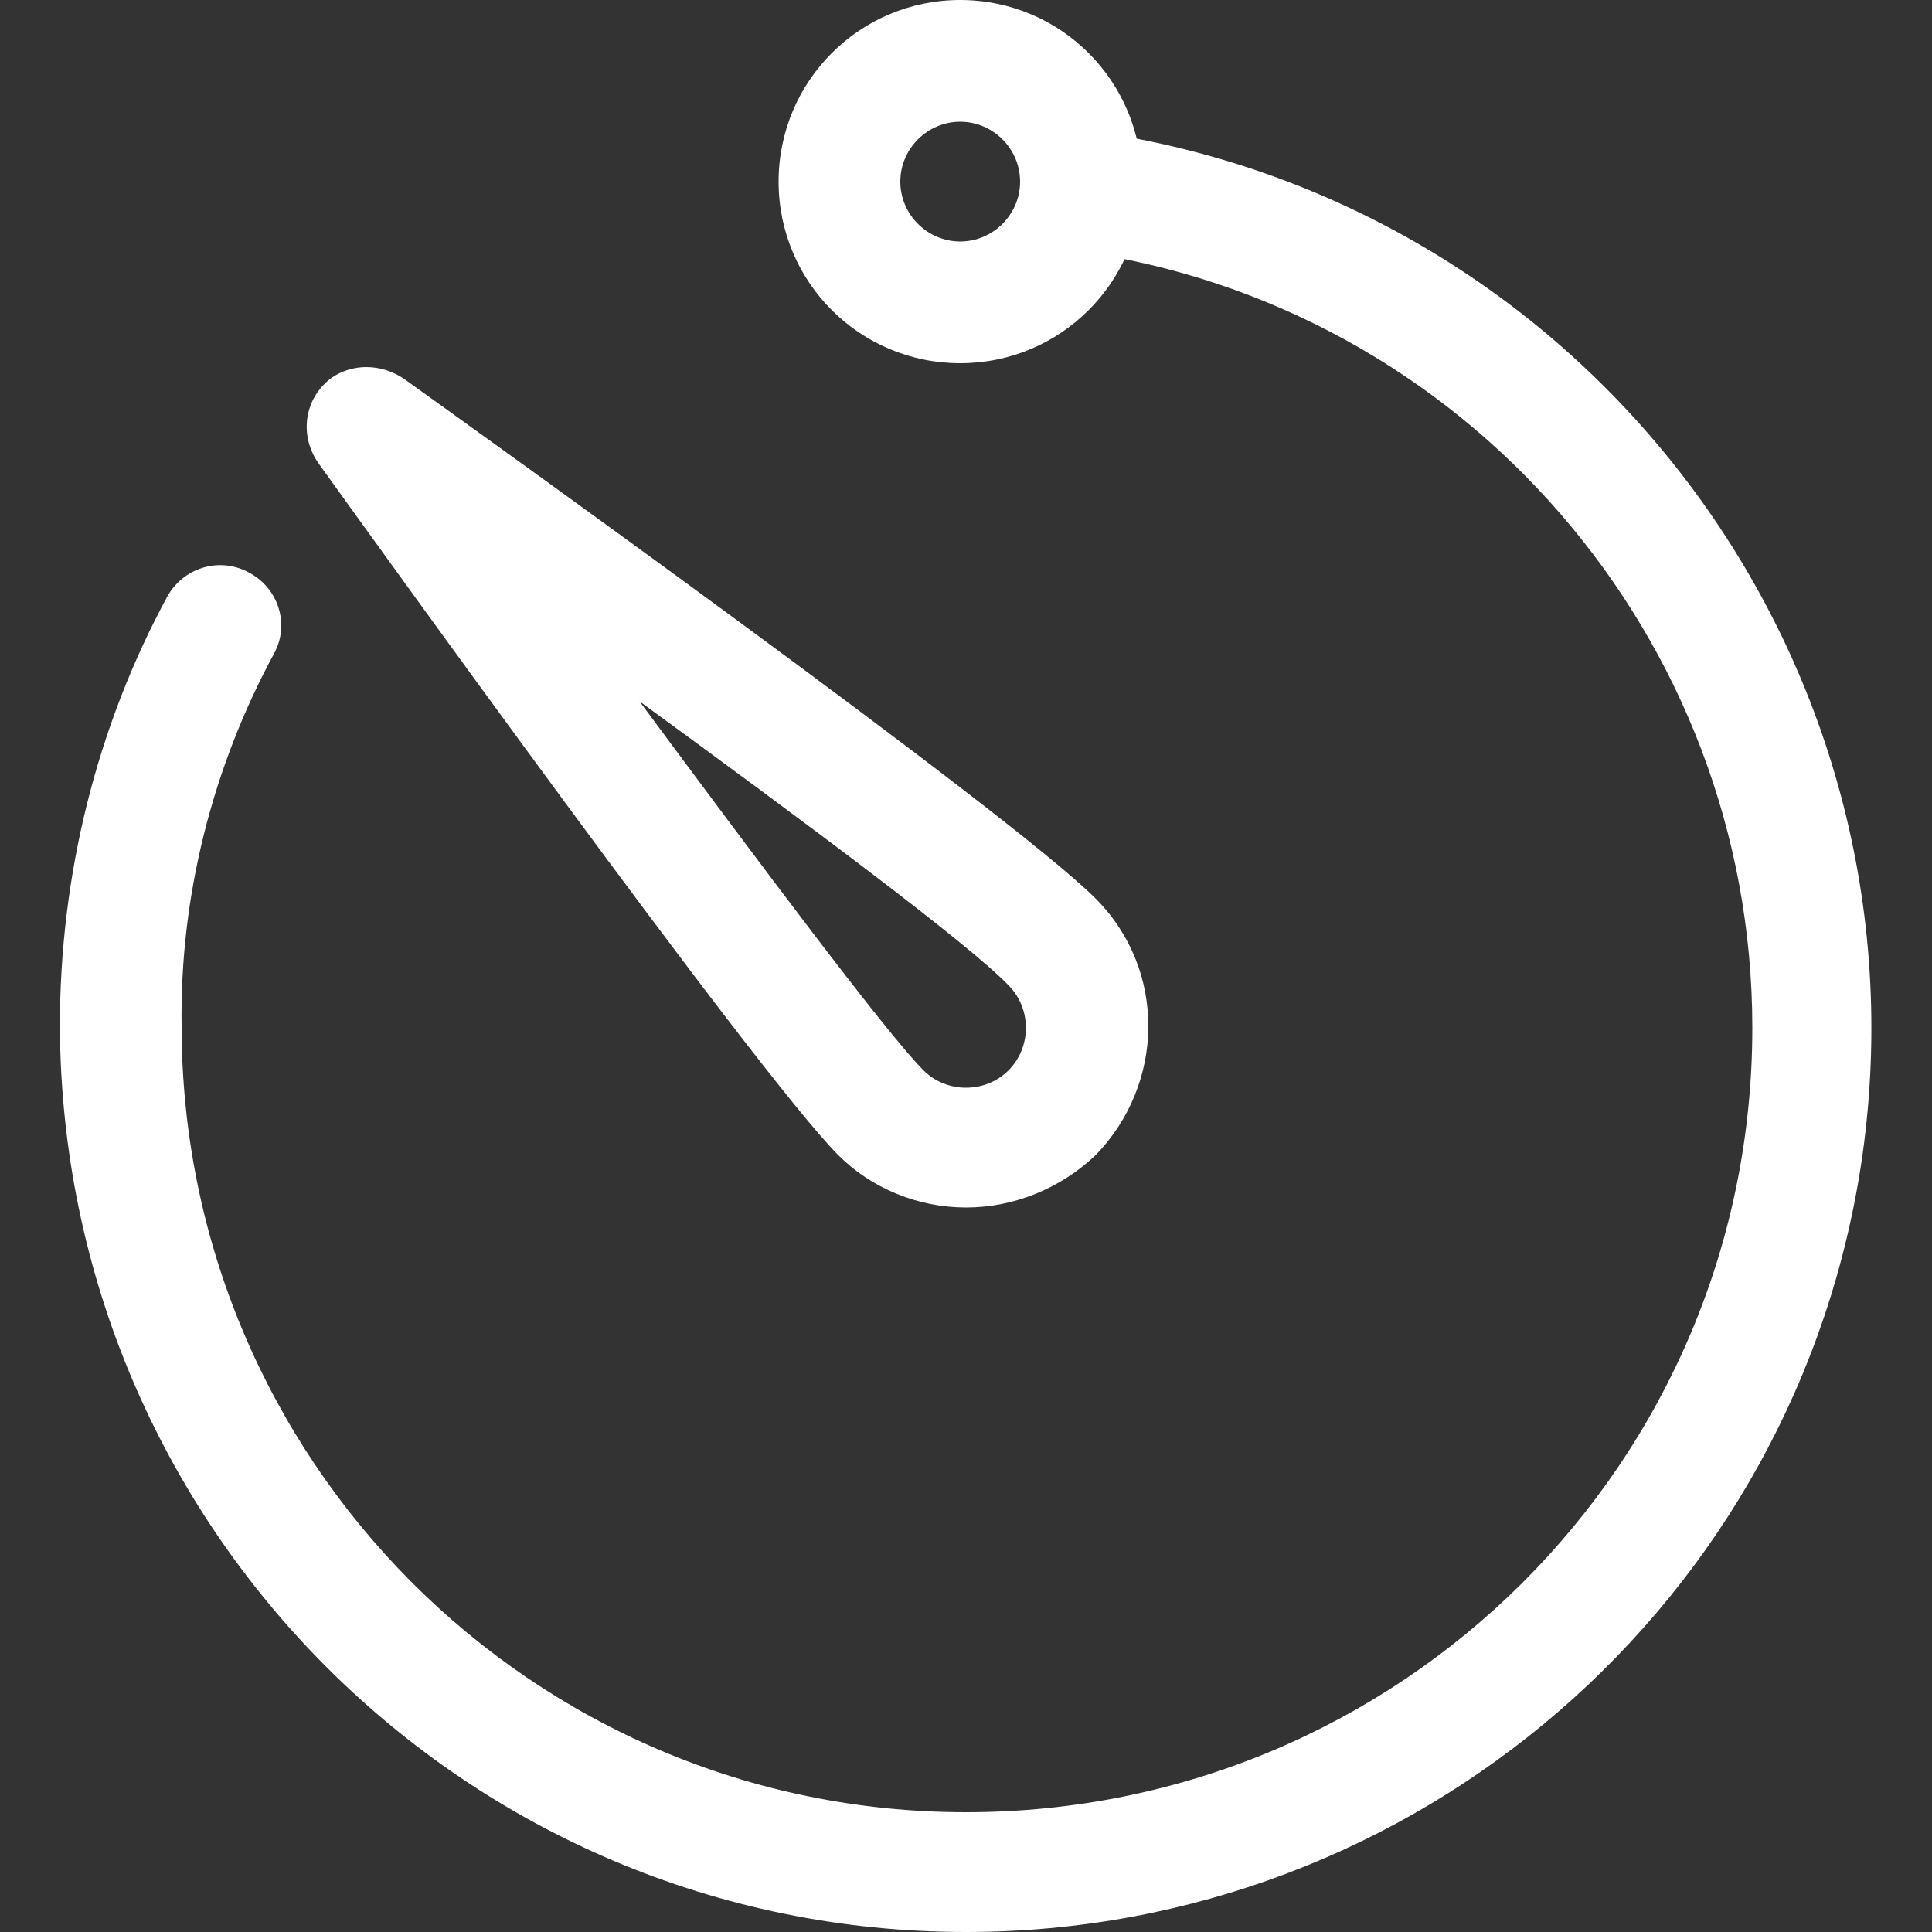
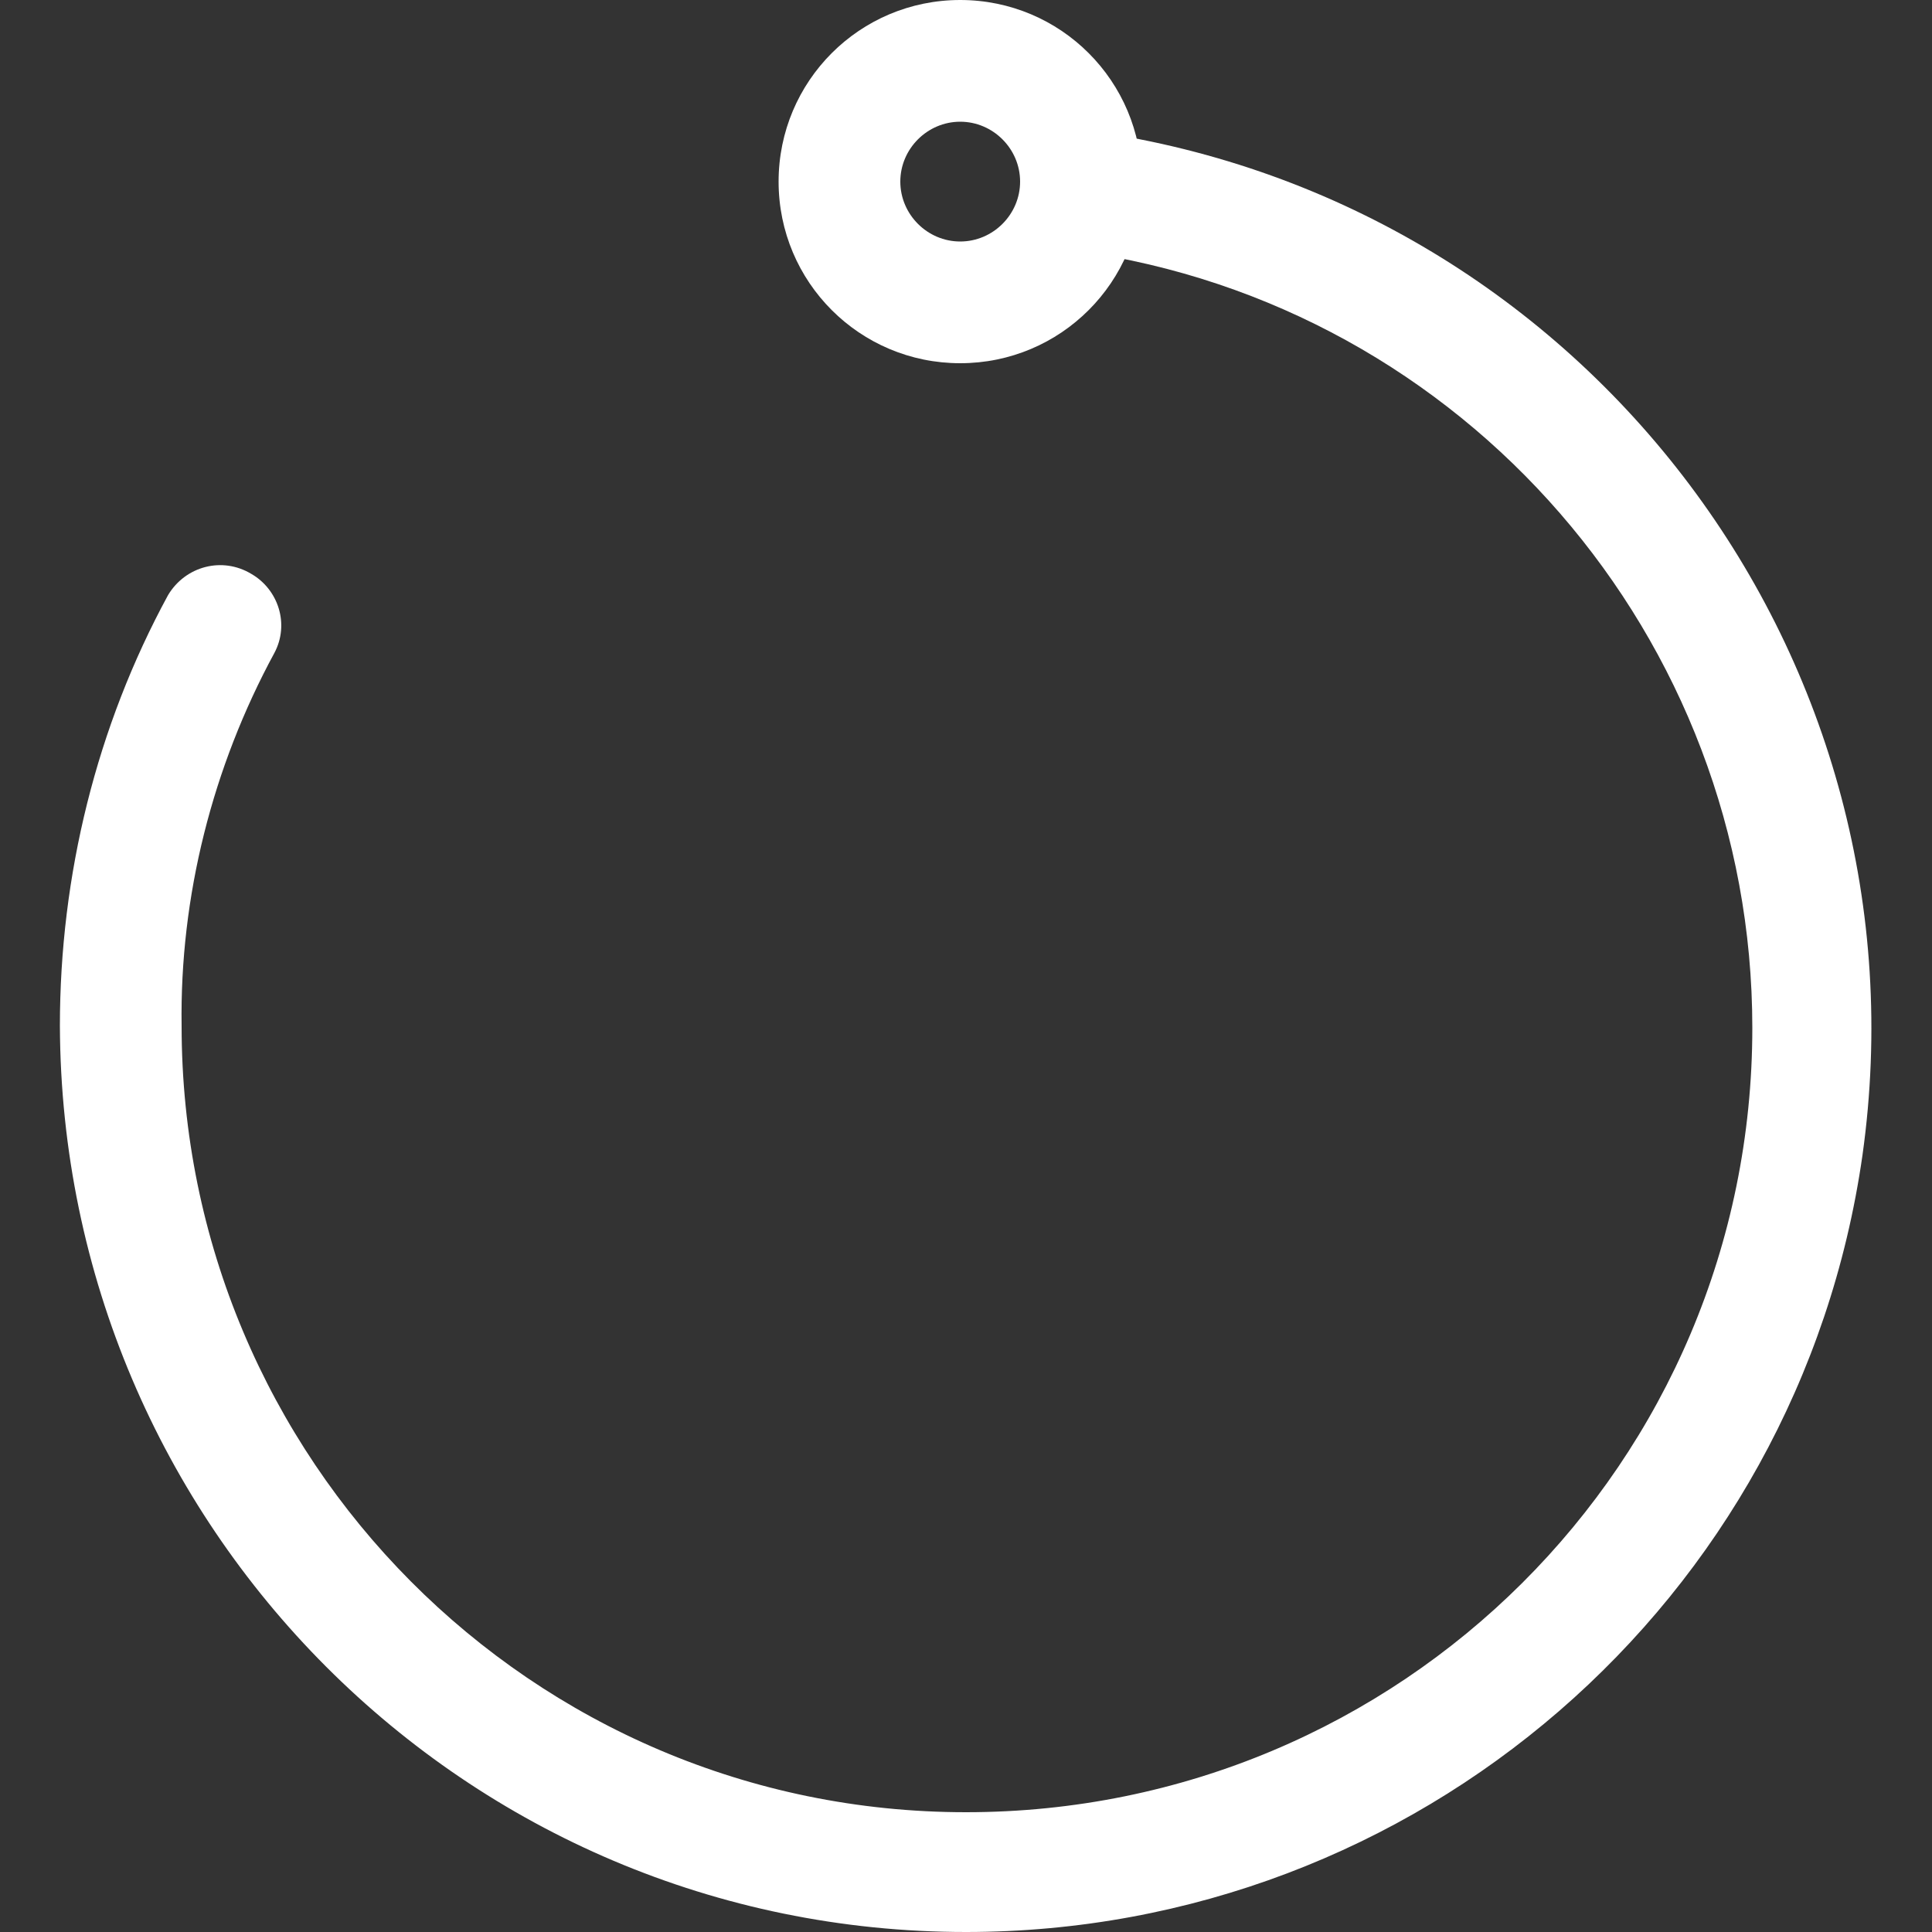
<svg xmlns="http://www.w3.org/2000/svg" version="1.1" id="Layer_1_1_" x="0px" y="0px" viewBox="0 0 100 100" style="enable-background:new 0 0 100 100;" xml:space="preserve">
  <rect x="0" y="0" width="100" height="100" fill="#333333" stroke="none" />
  <style type="text/css">
	.st0{fill:#FFFFFF;}
</style>
  <g>
    <path class="st0" d="M49.7,18.8c-5.2,0-9.4-4.2-9.4-9.4S44.5,0,49.7,0s9.4,4.2,9.4,9.4S54.9,18.8,49.7,18.8z M49.7,6.3   c-1.7,0-3.1,1.4-3.1,3.1s1.4,3.1,3.1,3.1c1.7,0,3.1-1.4,3.1-3.1S51.4,6.3,49.7,6.3z" />
    <path class="st0" d="M50,100C24.1,100,3.2,79,3.1,53.1c0-7.8,1.9-15.5,5.6-22.3c0.9-1.5,2.8-2,4.3-1.1c1.4,0.8,2,2.6,1.2,4.1   C11,39.7,9.3,46.4,9.4,53.1c0,22.4,18.1,40.7,40.6,40.7s40.7-18.1,40.7-40.6C90.7,33,75.8,15.8,55.8,13c-1.7-0.2-3-1.7-2.8-3.4   c0.2-1.7,1.7-3,3.4-2.8c0.1,0,0.1,0,0.2,0c25.6,3.7,43.4,27.4,39.8,53C93.1,82.9,73.3,100,50,100z" />
-     <path class="st0" d="M50,62.5c-2.5,0-4.9-1-6.6-2.7C39.2,55.6,18.8,27.2,16.5,24c-1-1.4-0.8-3.3,0.6-4.4c1.1-0.8,2.6-0.8,3.8,0   c3.2,2.3,31.3,22.4,35.8,26.9c3.7,3.7,3.6,9.6,0,13.3C54.9,61.5,52.5,62.5,50,62.5z M33.1,36.3c6.3,8.5,12.8,17.2,14.7,19.1   c1.2,1.2,3.2,1.2,4.4,0c1.2-1.2,1.2-3.2,0-4.4C50.2,48.9,41.6,42.5,33.1,36.3z" />
  </g>
</svg>